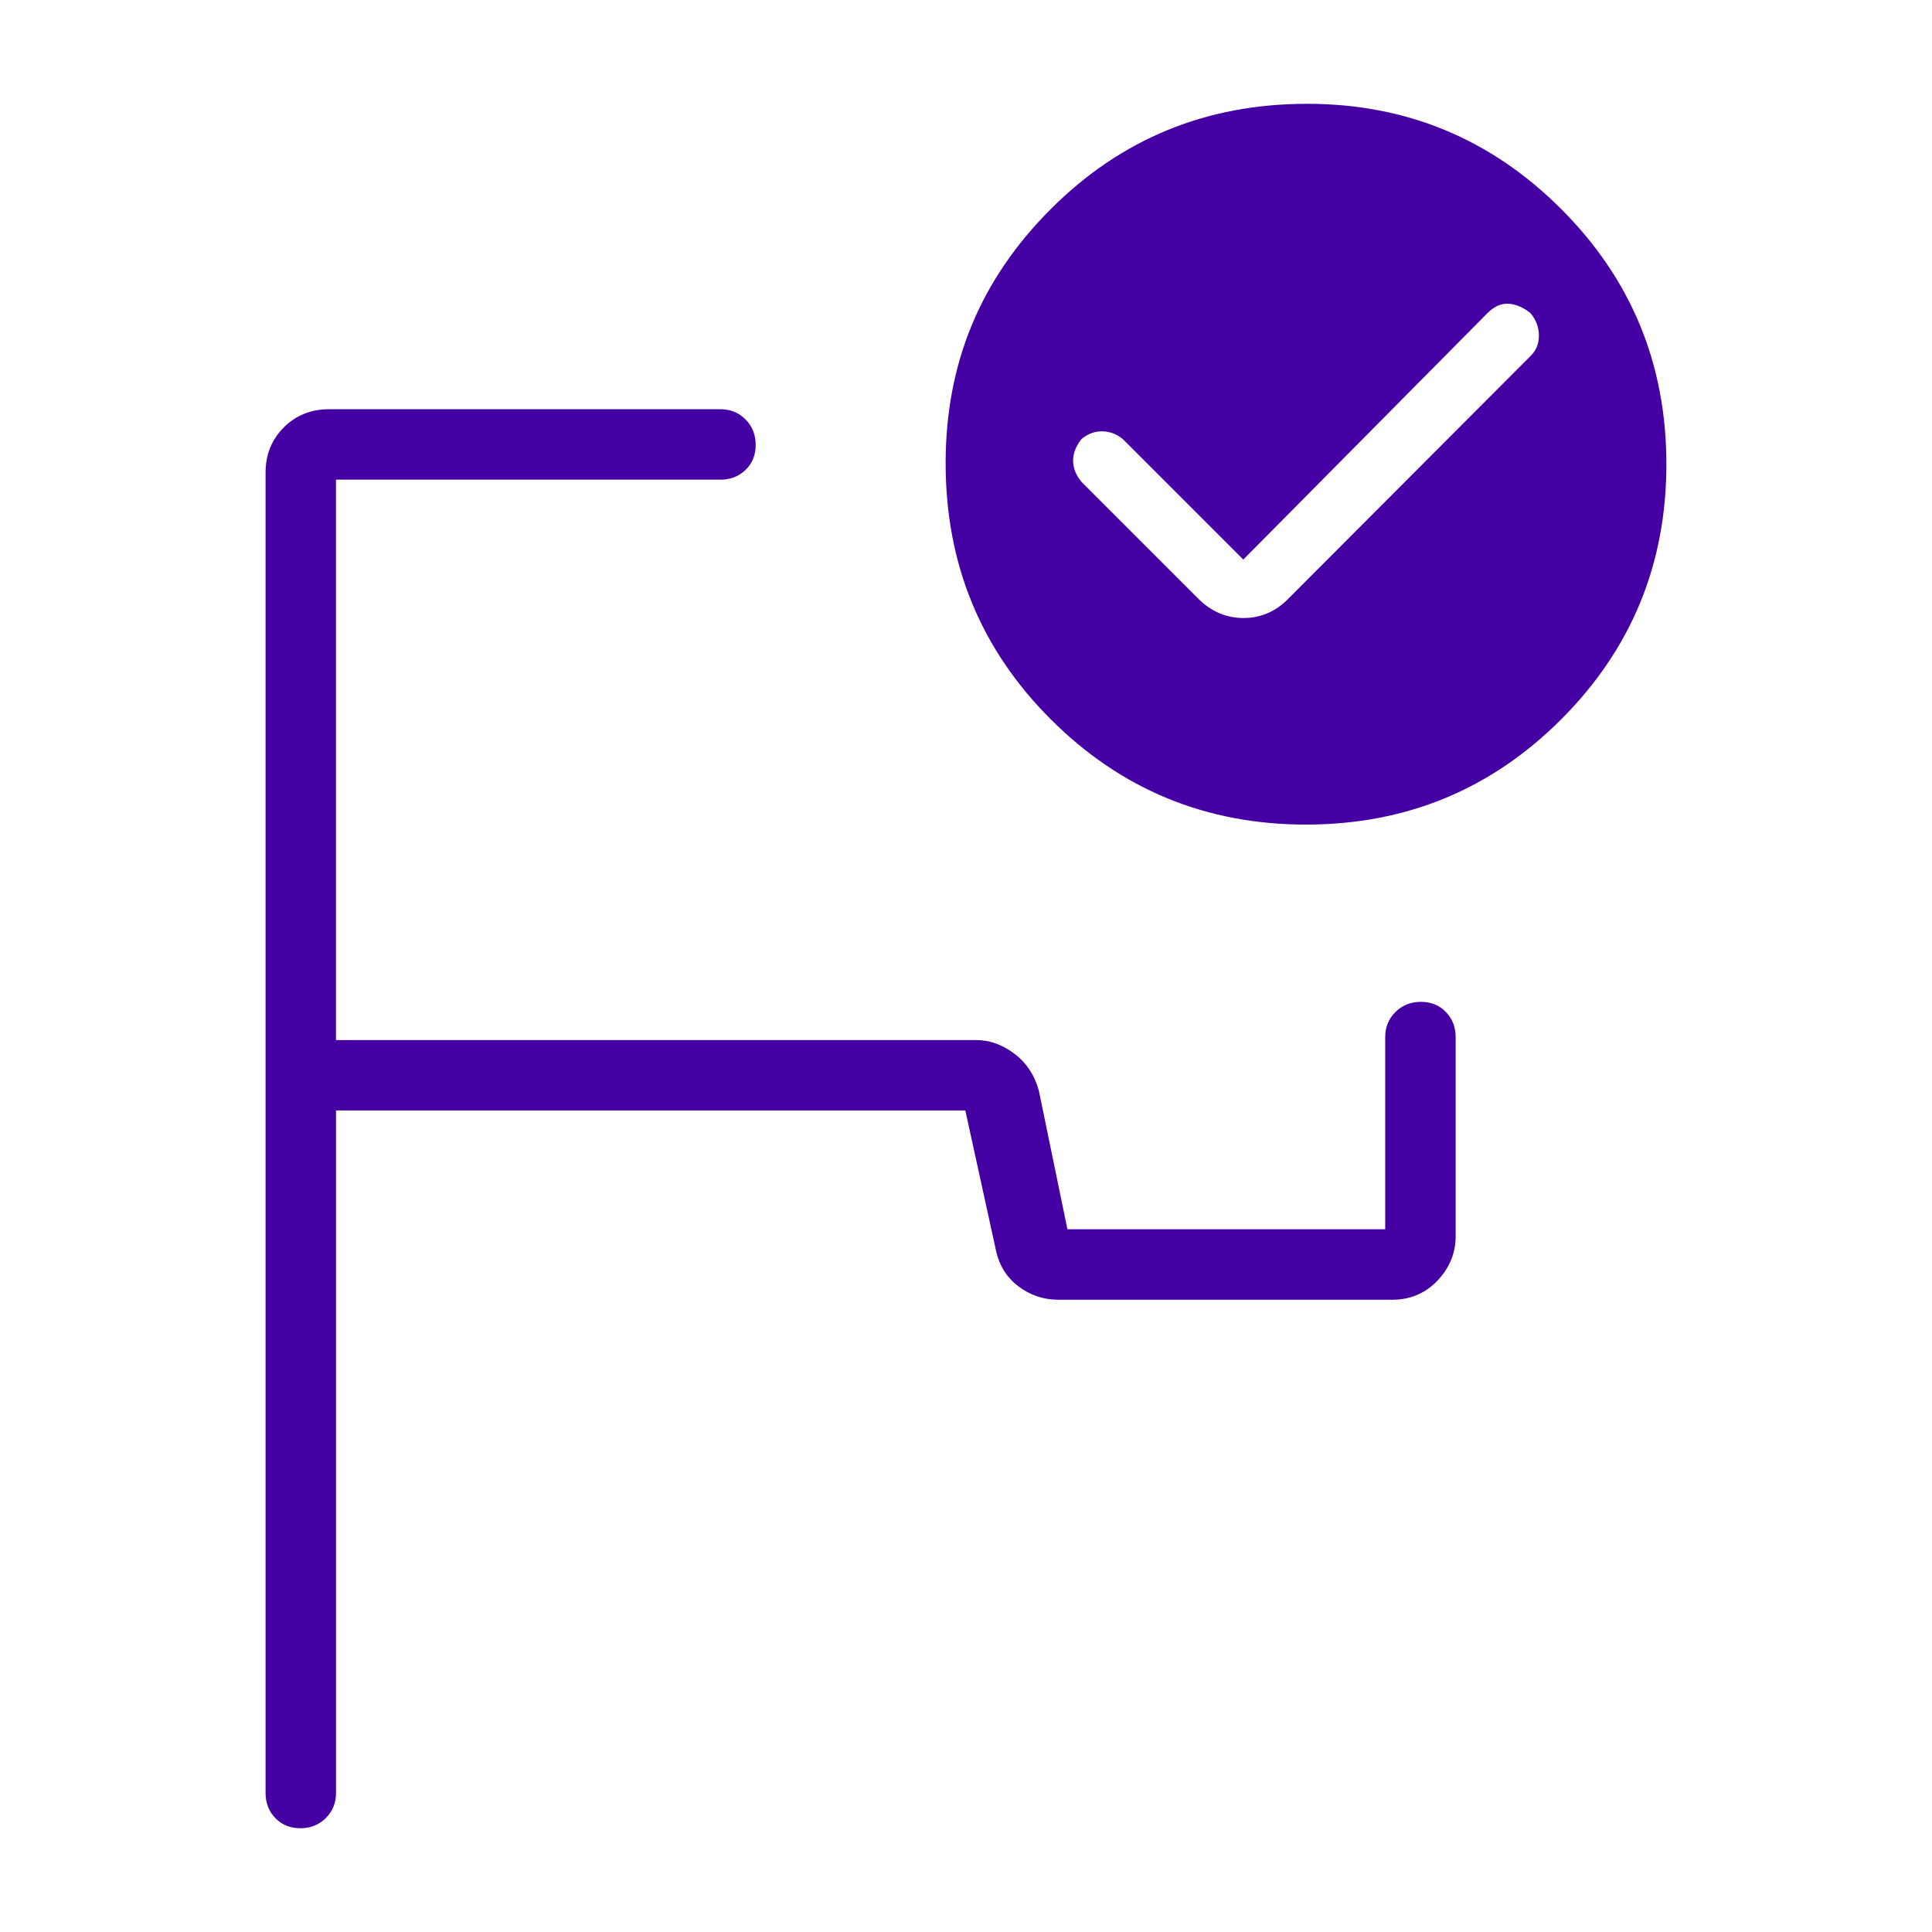
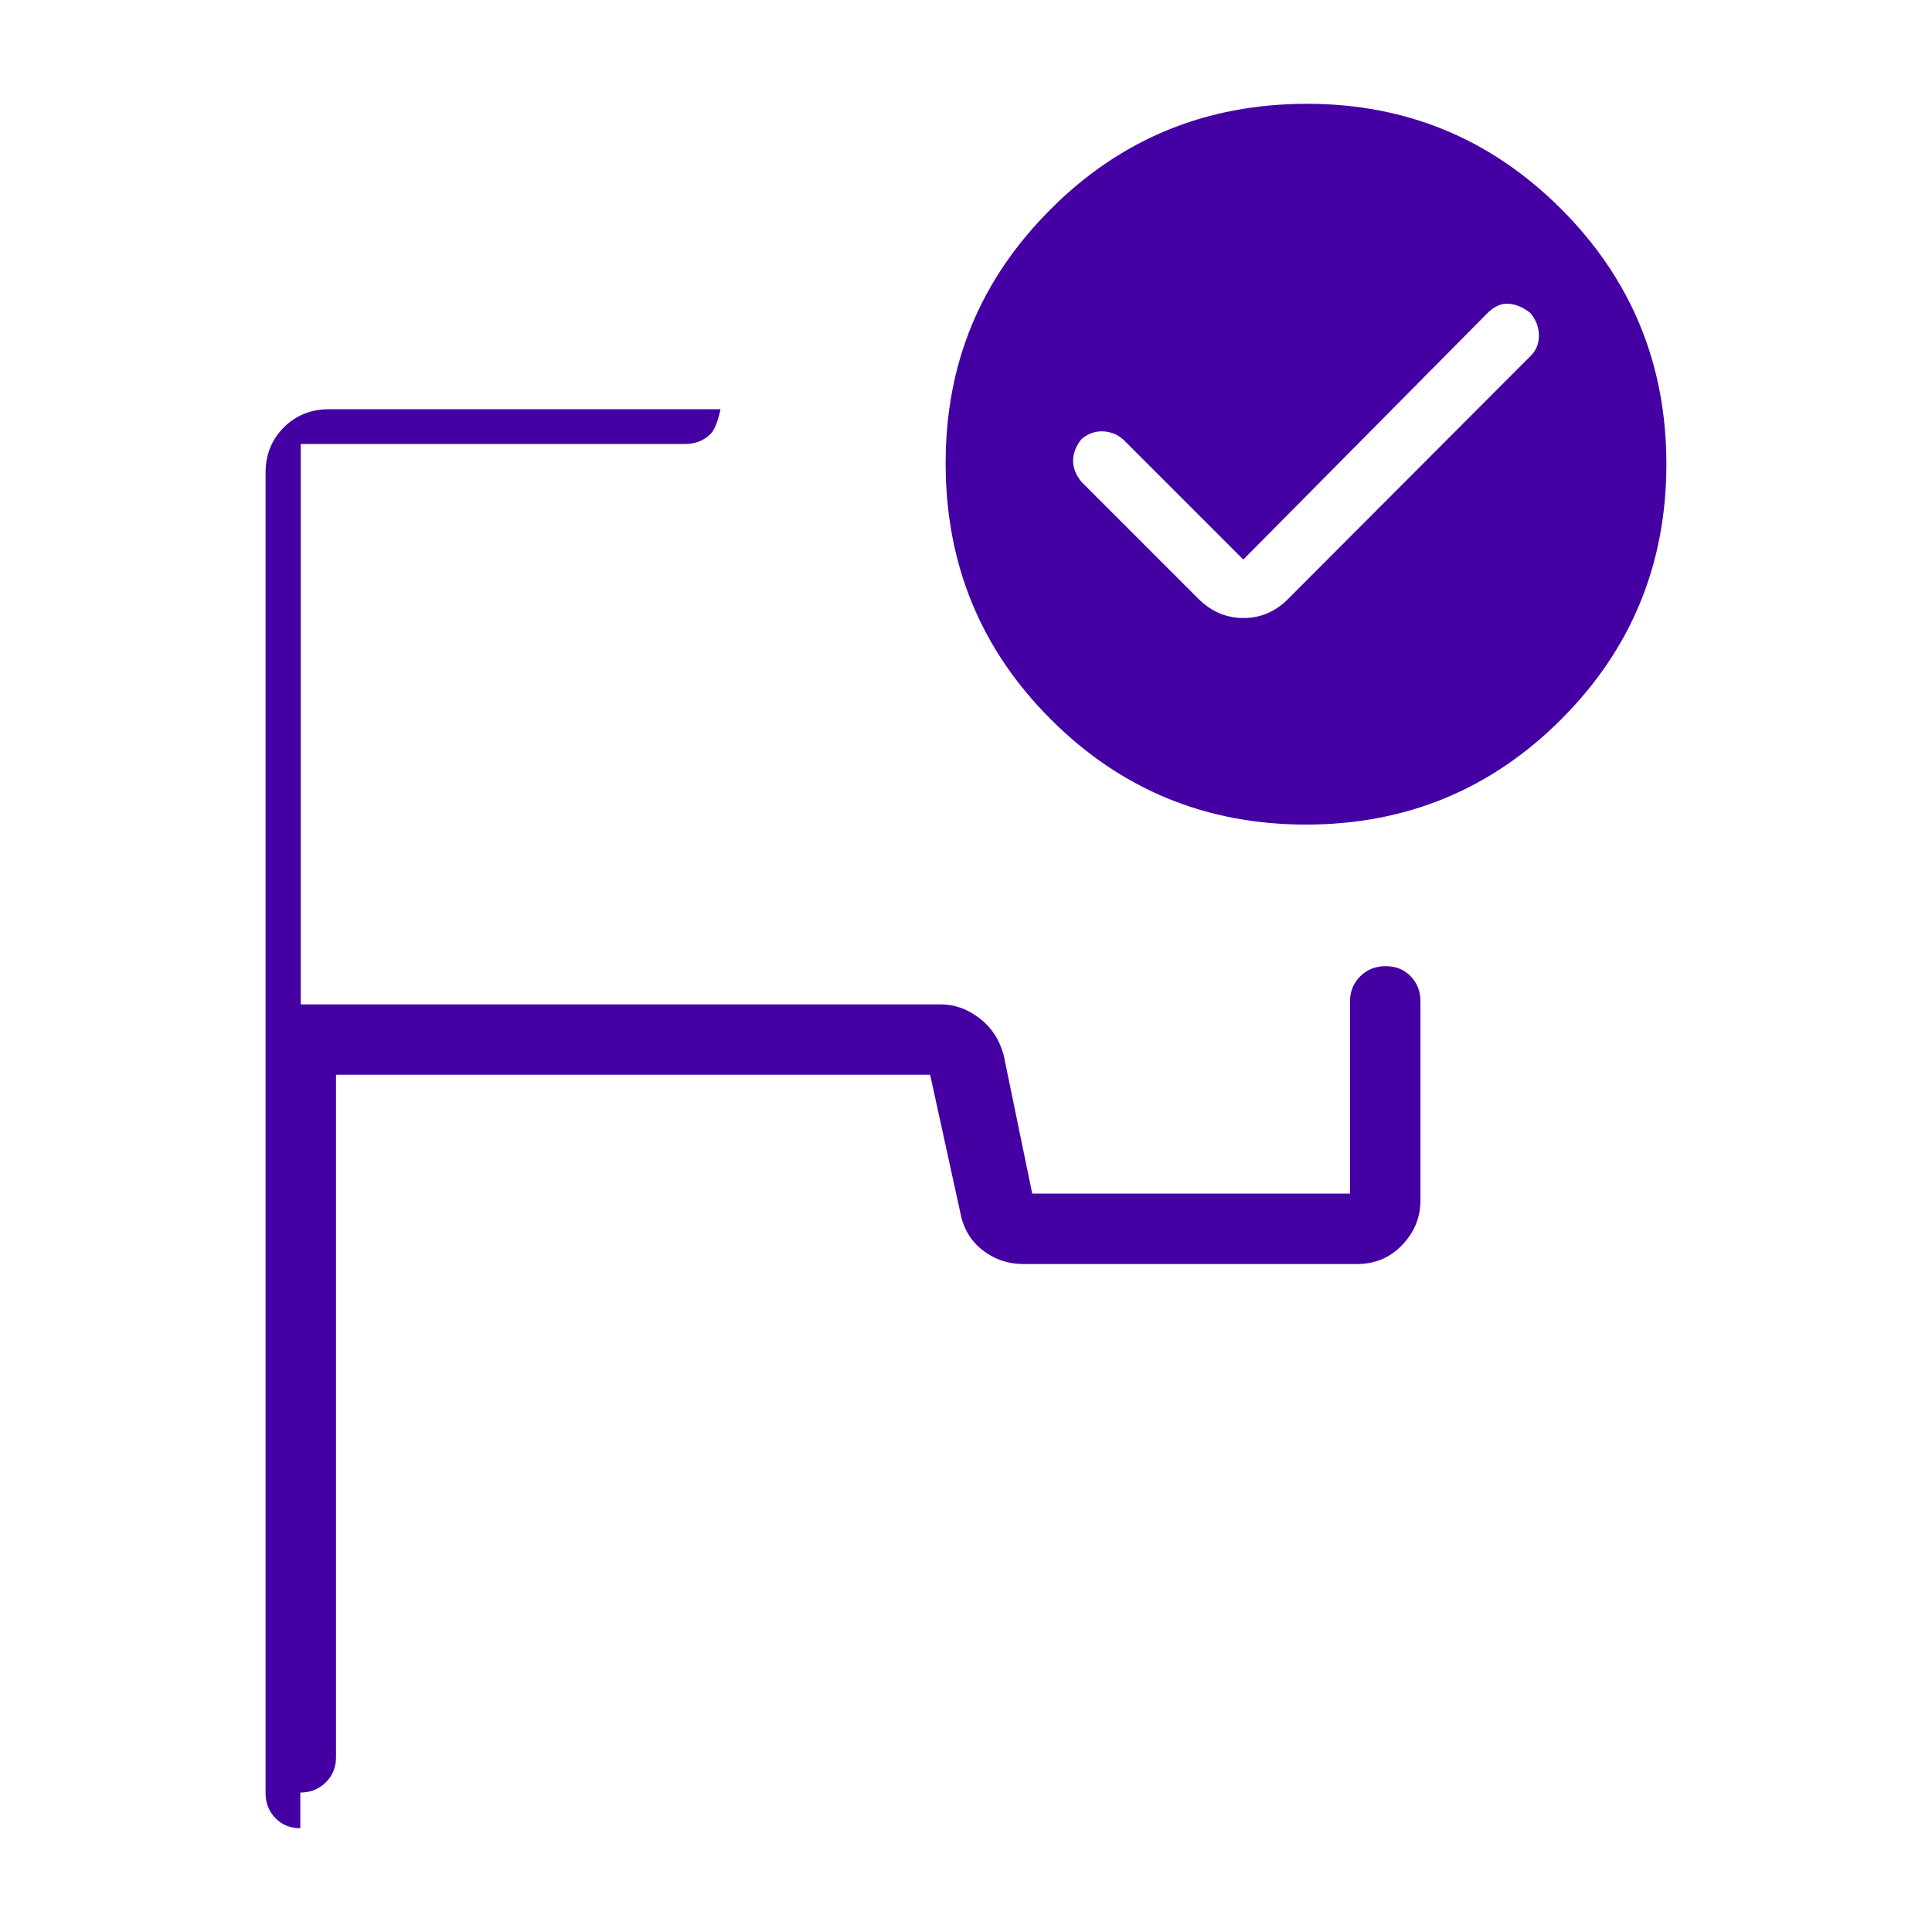
<svg xmlns="http://www.w3.org/2000/svg" id="Layer_1" viewBox="0 0 500 500">
  <defs>
    <style>      .st0 {        fill: #4500a4;      }    </style>
  </defs>
-   <path class="st0" d="M77.72,473.14c-2.62,0-4.77-.87-6.46-2.62-1.69-1.75-2.53-3.91-2.53-6.49V122.31c0-4.65,1.57-8.54,4.71-11.69,3.14-3.14,7.04-4.71,11.69-4.71h101.33c2.58,0,4.75.88,6.49,2.65,1.75,1.77,2.62,3.97,2.62,6.59s-.87,4.77-2.62,6.46c-1.75,1.69-3.91,2.53-6.49,2.53h-99.51v145.03h165.66c3.51,0,6.82,1.18,9.94,3.55,3.12,2.37,5.23,5.57,6.32,9.61l7.38,35.81h82.24v-49.75c0-2.58.89-4.75,2.66-6.49,1.77-1.75,3.96-2.62,6.58-2.62s4.77.87,6.46,2.62c1.69,1.75,2.53,3.91,2.53,6.49v51.57c0,4.35-1.57,8.17-4.71,11.47-3.14,3.29-7.04,4.94-11.69,4.94h-86.39c-3.91,0-7.4-1.18-10.47-3.55-3.07-2.37-5-5.57-5.79-9.61l-7.84-35.82H86.96v176.65c0,2.58-.89,4.74-2.66,6.49-1.77,1.75-3.96,2.62-6.58,2.62ZM338.23,26.86c25.72,0,47.65,9.08,65.8,27.23,18.16,18.16,27.23,40.17,27.23,66.04,0,25.87-9.08,47.88-27.23,66.04-18.15,18.15-40.16,27.23-66.03,27.23s-47.88-9.07-66.04-27.22c-18.16-18.14-27.23-40.23-27.23-66.27s9.07-47.65,27.22-65.81c18.14-18.15,40.24-27.23,66.28-27.23ZM321.78,144.82l-30.75-30.75c-1.46-1.46-3.23-2.26-5.33-2.42-2.1-.15-4.03.5-5.79,1.96-1.46,1.82-2.19,3.68-2.19,5.6s.73,3.76,2.19,5.52l30.34,30.34c3.31,3.25,7.16,4.87,11.57,4.87s8.23-1.62,11.48-4.87l62.78-62.92c1.46-1.39,2.19-3.15,2.19-5.28s-.73-4.08-2.19-5.84c-1.82-1.46-3.68-2.26-5.6-2.42-1.92-.15-3.76.66-5.52,2.42,0,0-63.19,63.78-63.19,63.78Z" />
+   <path class="st0" d="M77.72,473.14c-2.62,0-4.77-.87-6.46-2.62-1.69-1.75-2.53-3.91-2.53-6.49V122.31c0-4.65,1.57-8.54,4.71-11.69,3.14-3.14,7.04-4.71,11.69-4.71h101.33s-.87,4.77-2.62,6.46c-1.75,1.69-3.91,2.53-6.49,2.53h-99.51v145.03h165.66c3.51,0,6.82,1.18,9.94,3.55,3.12,2.37,5.23,5.57,6.32,9.61l7.38,35.81h82.24v-49.75c0-2.58.89-4.75,2.66-6.49,1.77-1.75,3.96-2.62,6.58-2.62s4.77.87,6.46,2.62c1.69,1.75,2.53,3.91,2.53,6.49v51.57c0,4.35-1.57,8.17-4.71,11.47-3.14,3.29-7.04,4.94-11.69,4.94h-86.39c-3.91,0-7.4-1.18-10.47-3.55-3.07-2.37-5-5.57-5.79-9.61l-7.84-35.82H86.96v176.65c0,2.58-.89,4.74-2.66,6.49-1.77,1.75-3.96,2.62-6.58,2.62ZM338.23,26.86c25.72,0,47.65,9.08,65.8,27.23,18.16,18.16,27.23,40.17,27.23,66.04,0,25.87-9.08,47.88-27.23,66.04-18.15,18.15-40.16,27.23-66.03,27.23s-47.88-9.07-66.04-27.22c-18.16-18.14-27.23-40.23-27.23-66.27s9.07-47.65,27.22-65.81c18.14-18.15,40.24-27.23,66.28-27.23ZM321.78,144.82l-30.75-30.75c-1.46-1.46-3.23-2.26-5.33-2.42-2.1-.15-4.03.5-5.79,1.96-1.46,1.82-2.19,3.68-2.19,5.6s.73,3.76,2.19,5.52l30.34,30.34c3.31,3.25,7.16,4.87,11.57,4.87s8.23-1.62,11.48-4.87l62.78-62.92c1.46-1.39,2.19-3.15,2.19-5.28s-.73-4.08-2.19-5.84c-1.82-1.46-3.68-2.26-5.6-2.42-1.92-.15-3.76.66-5.52,2.42,0,0-63.19,63.78-63.19,63.78Z" />
</svg>